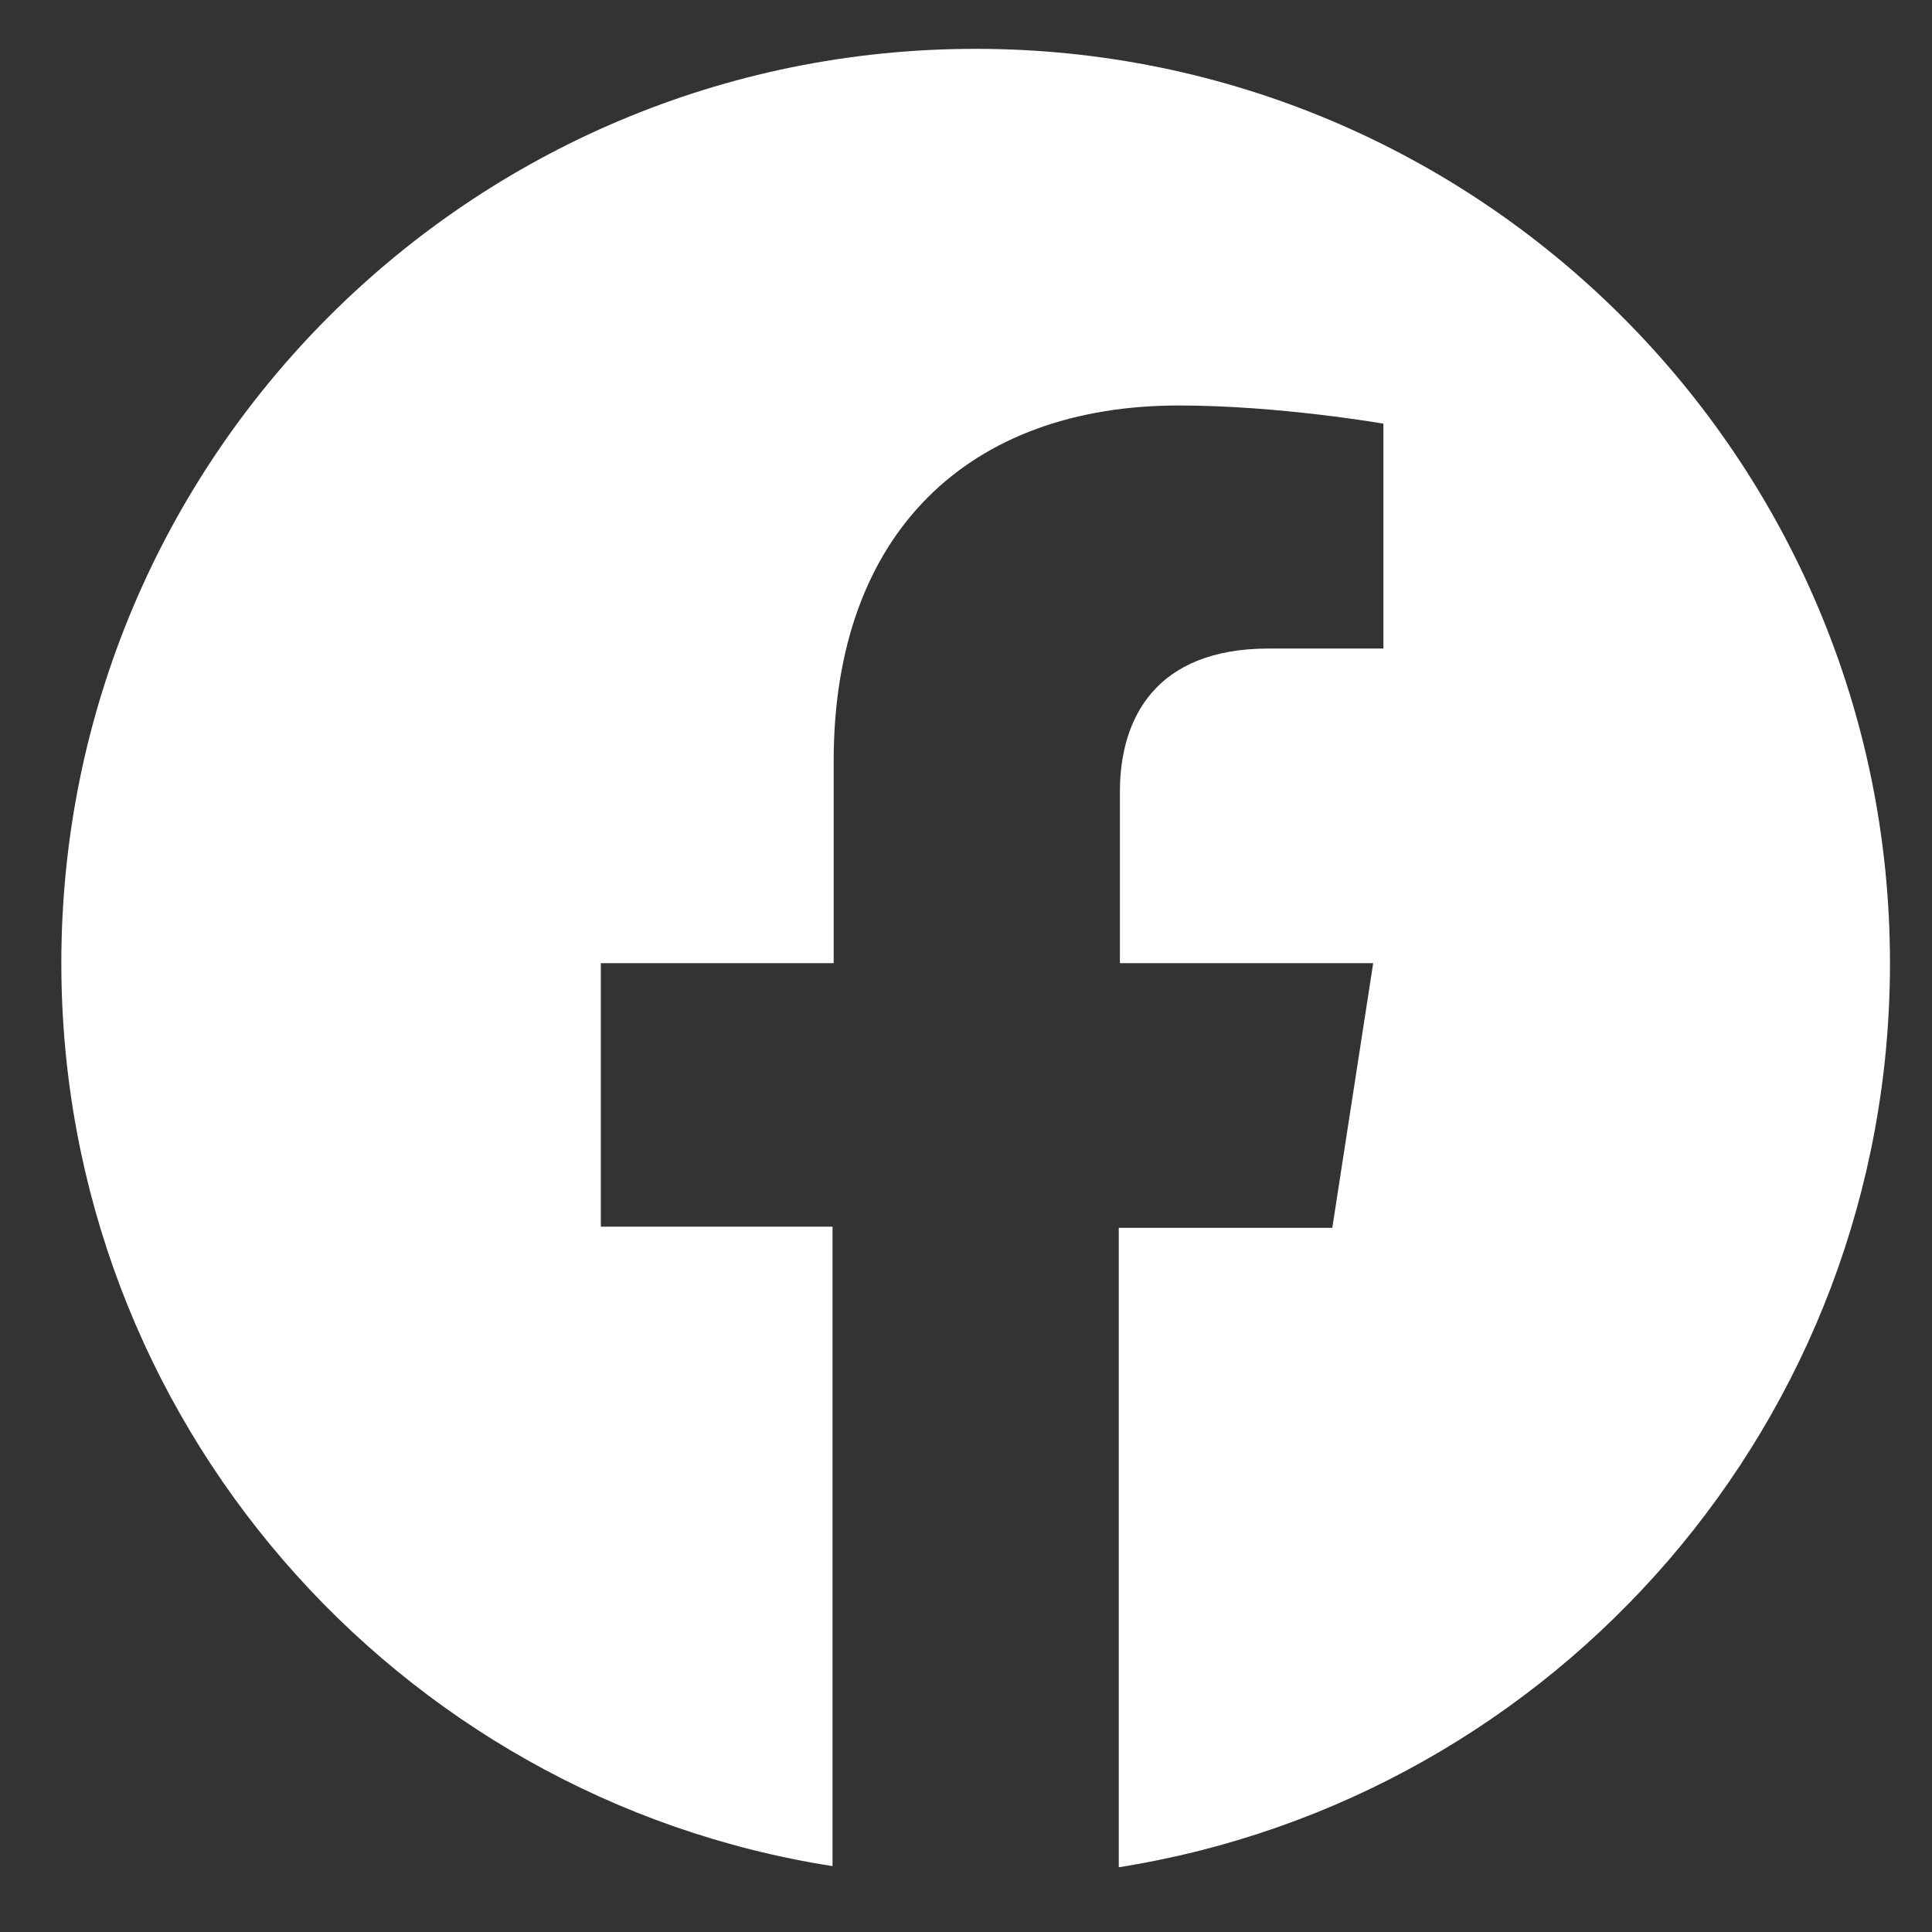
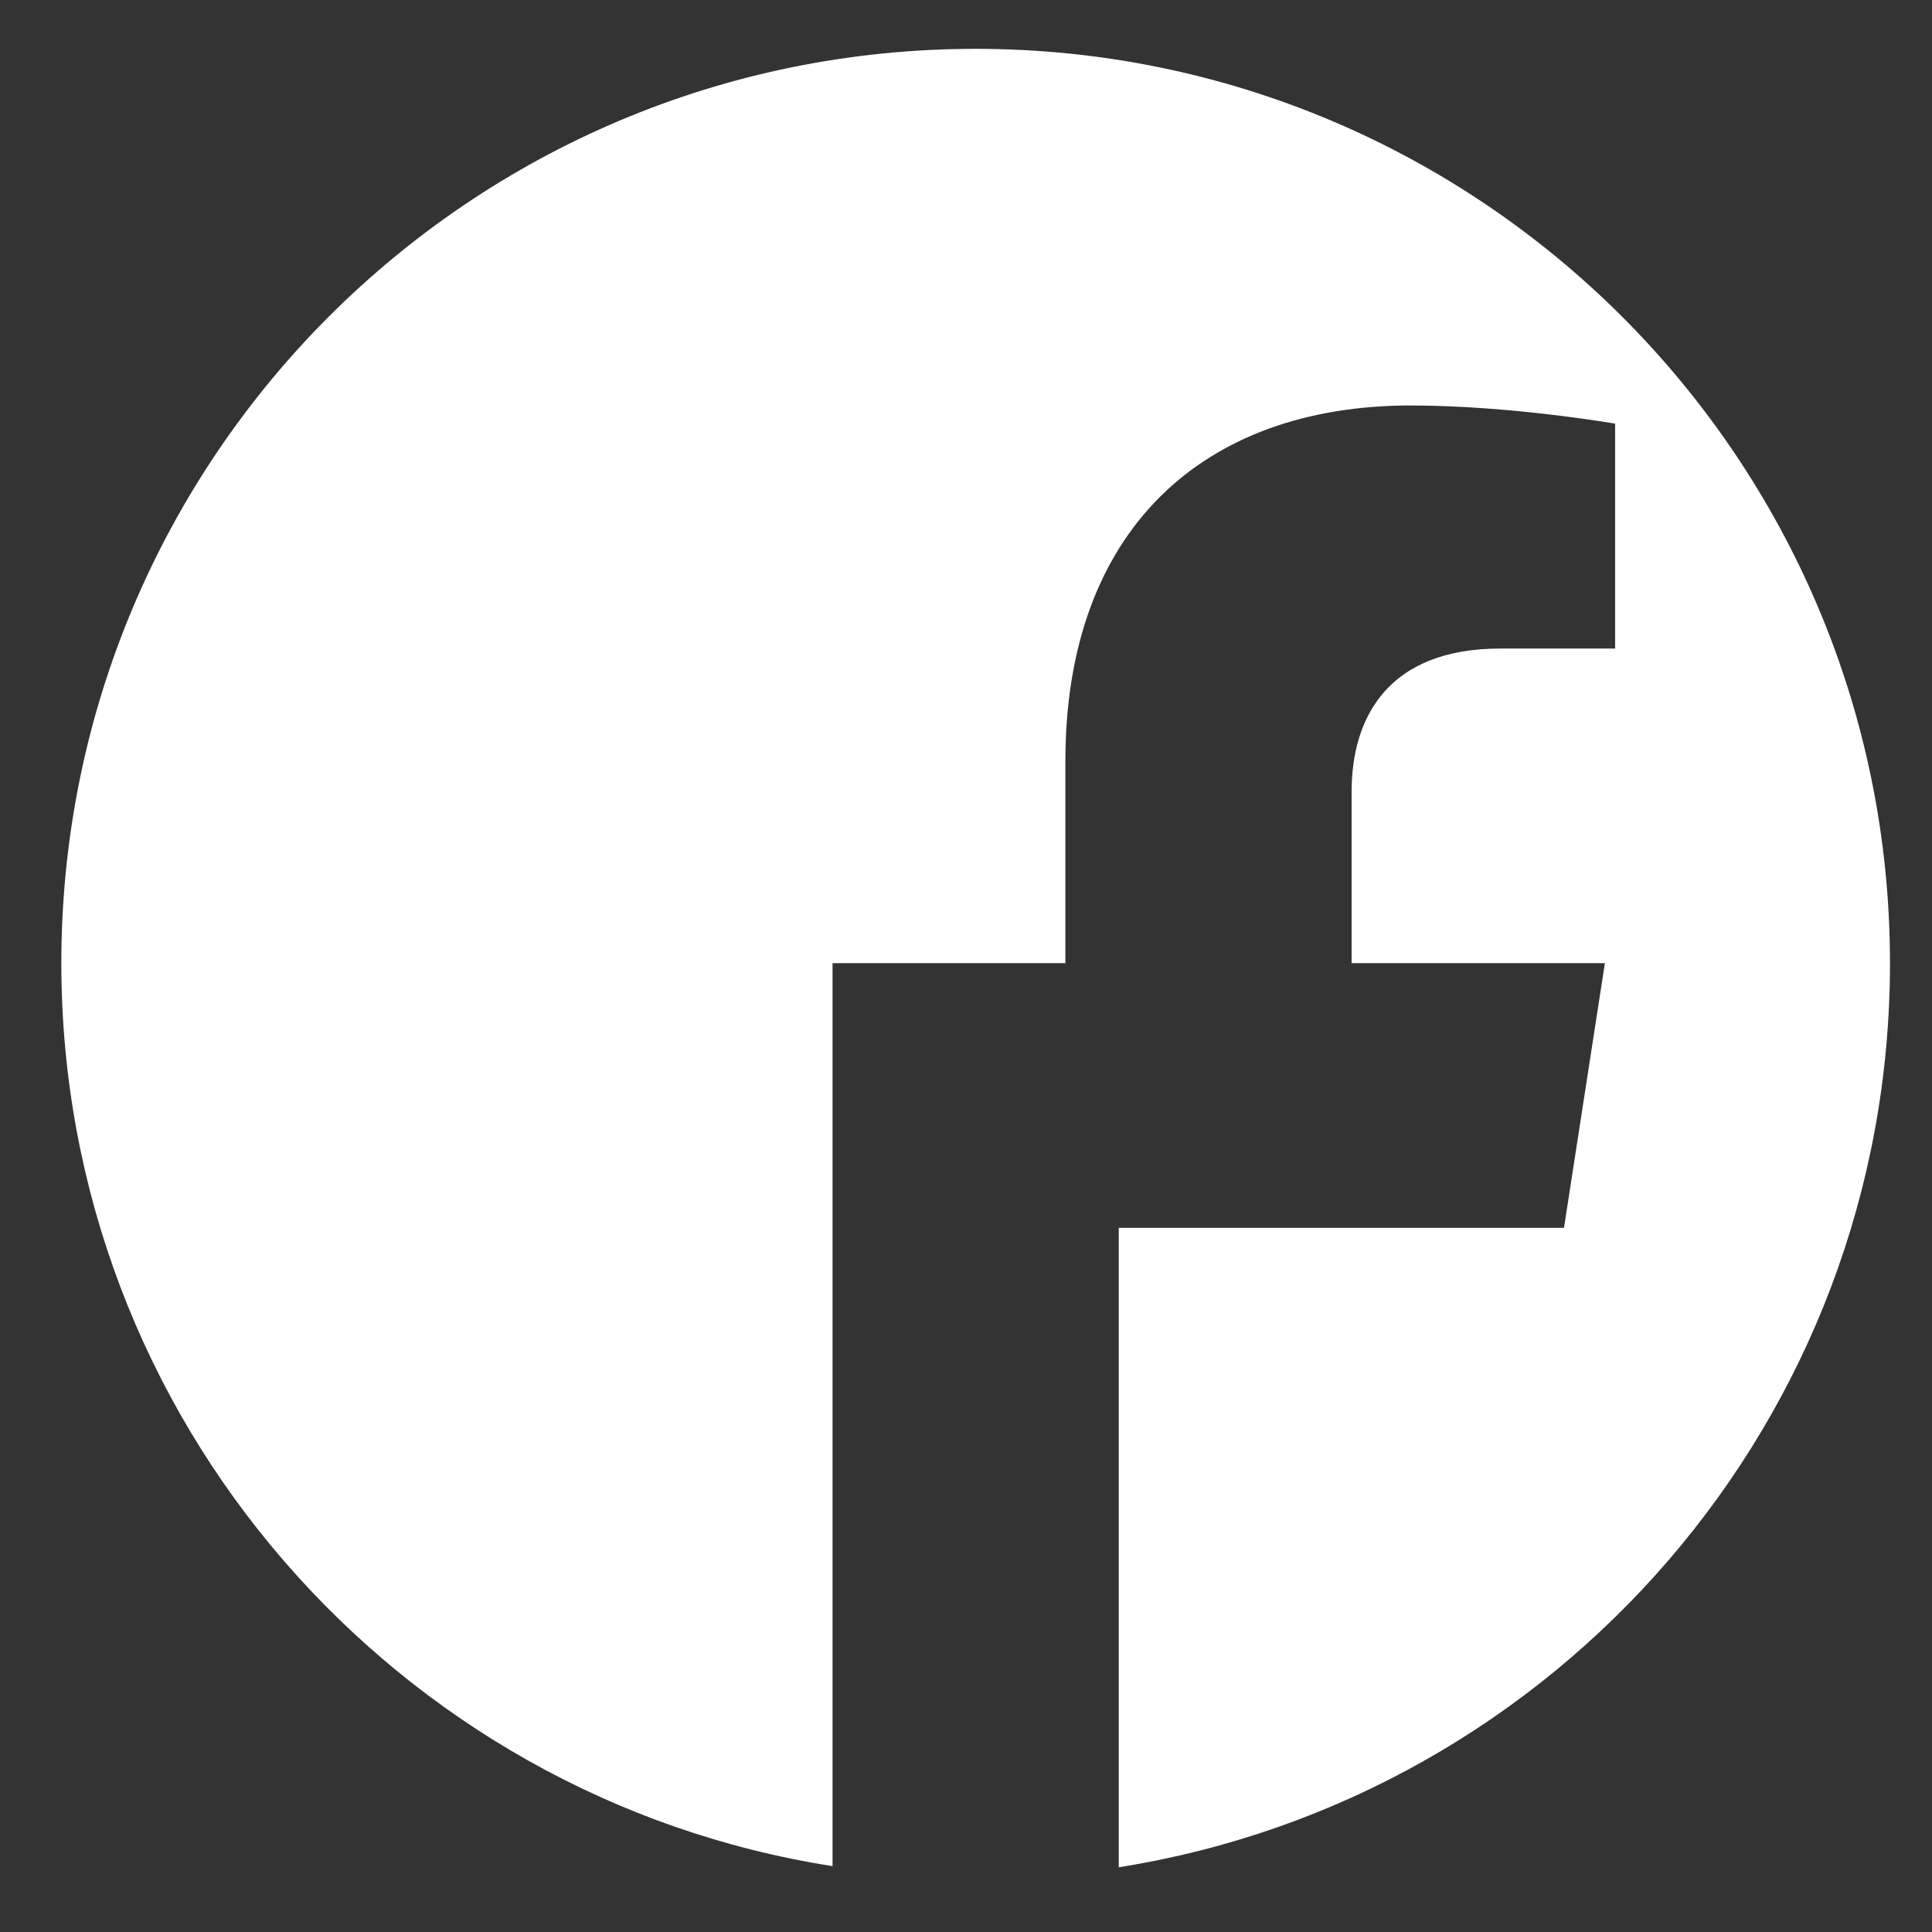
<svg xmlns="http://www.w3.org/2000/svg" version="1.1" id="Ebene_1" x="0px" y="0px" viewBox="0 0 17.01 17.01" style="enable-background:new 0 0 17.01 17.01;" xml:space="preserve">
  <rect x="0" y="0" width="17.01" height="17.01" fill="#333333" stroke="none" />
  <style type="text/css">
	.st0{fill:#FFFFFF;}
</style>
  <g>
-     <path class="st0" d="M16.64,8.48c0-4.45-3.61-8.05-8.05-8.05c-4.45,0-8.05,3.6-8.05,8.05c0,4.02,2.95,7.35,6.79,7.95v-5.63H5.29   V8.48h2.05V6.7c0-2.02,1.2-3.13,3.04-3.13c0.88,0,1.8,0.16,1.8,0.16v1.98h-1.01c-1,0-1.31,0.62-1.31,1.26v1.51h2.23l-0.36,2.33   H9.85v5.63C13.7,15.83,16.64,12.5,16.64,8.48" />
+     <path class="st0" d="M16.64,8.48c0-4.45-3.61-8.05-8.05-8.05c-4.45,0-8.05,3.6-8.05,8.05c0,4.02,2.95,7.35,6.79,7.95v-5.63V8.48h2.05V6.7c0-2.02,1.2-3.13,3.04-3.13c0.88,0,1.8,0.16,1.8,0.16v1.98h-1.01c-1,0-1.31,0.62-1.31,1.26v1.51h2.23l-0.36,2.33   H9.85v5.63C13.7,15.83,16.64,12.5,16.64,8.48" />
  </g>
</svg>